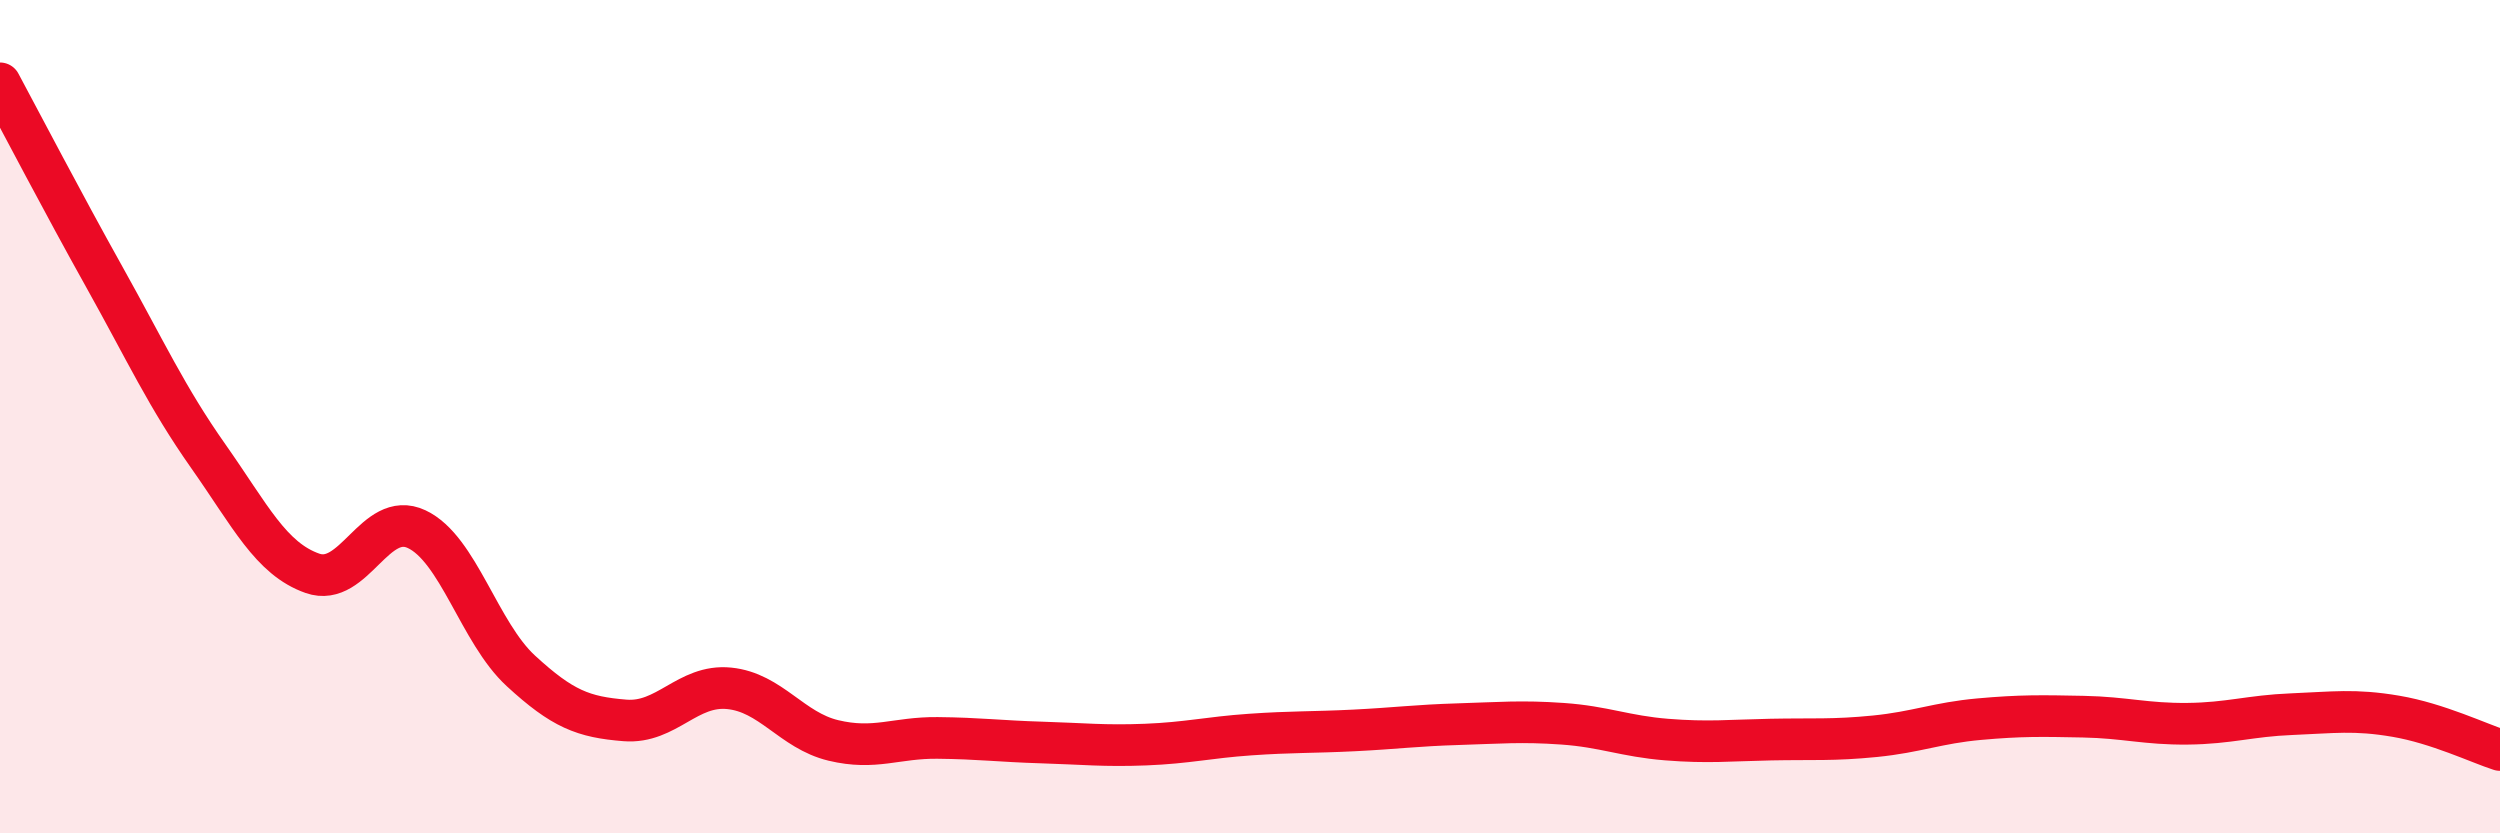
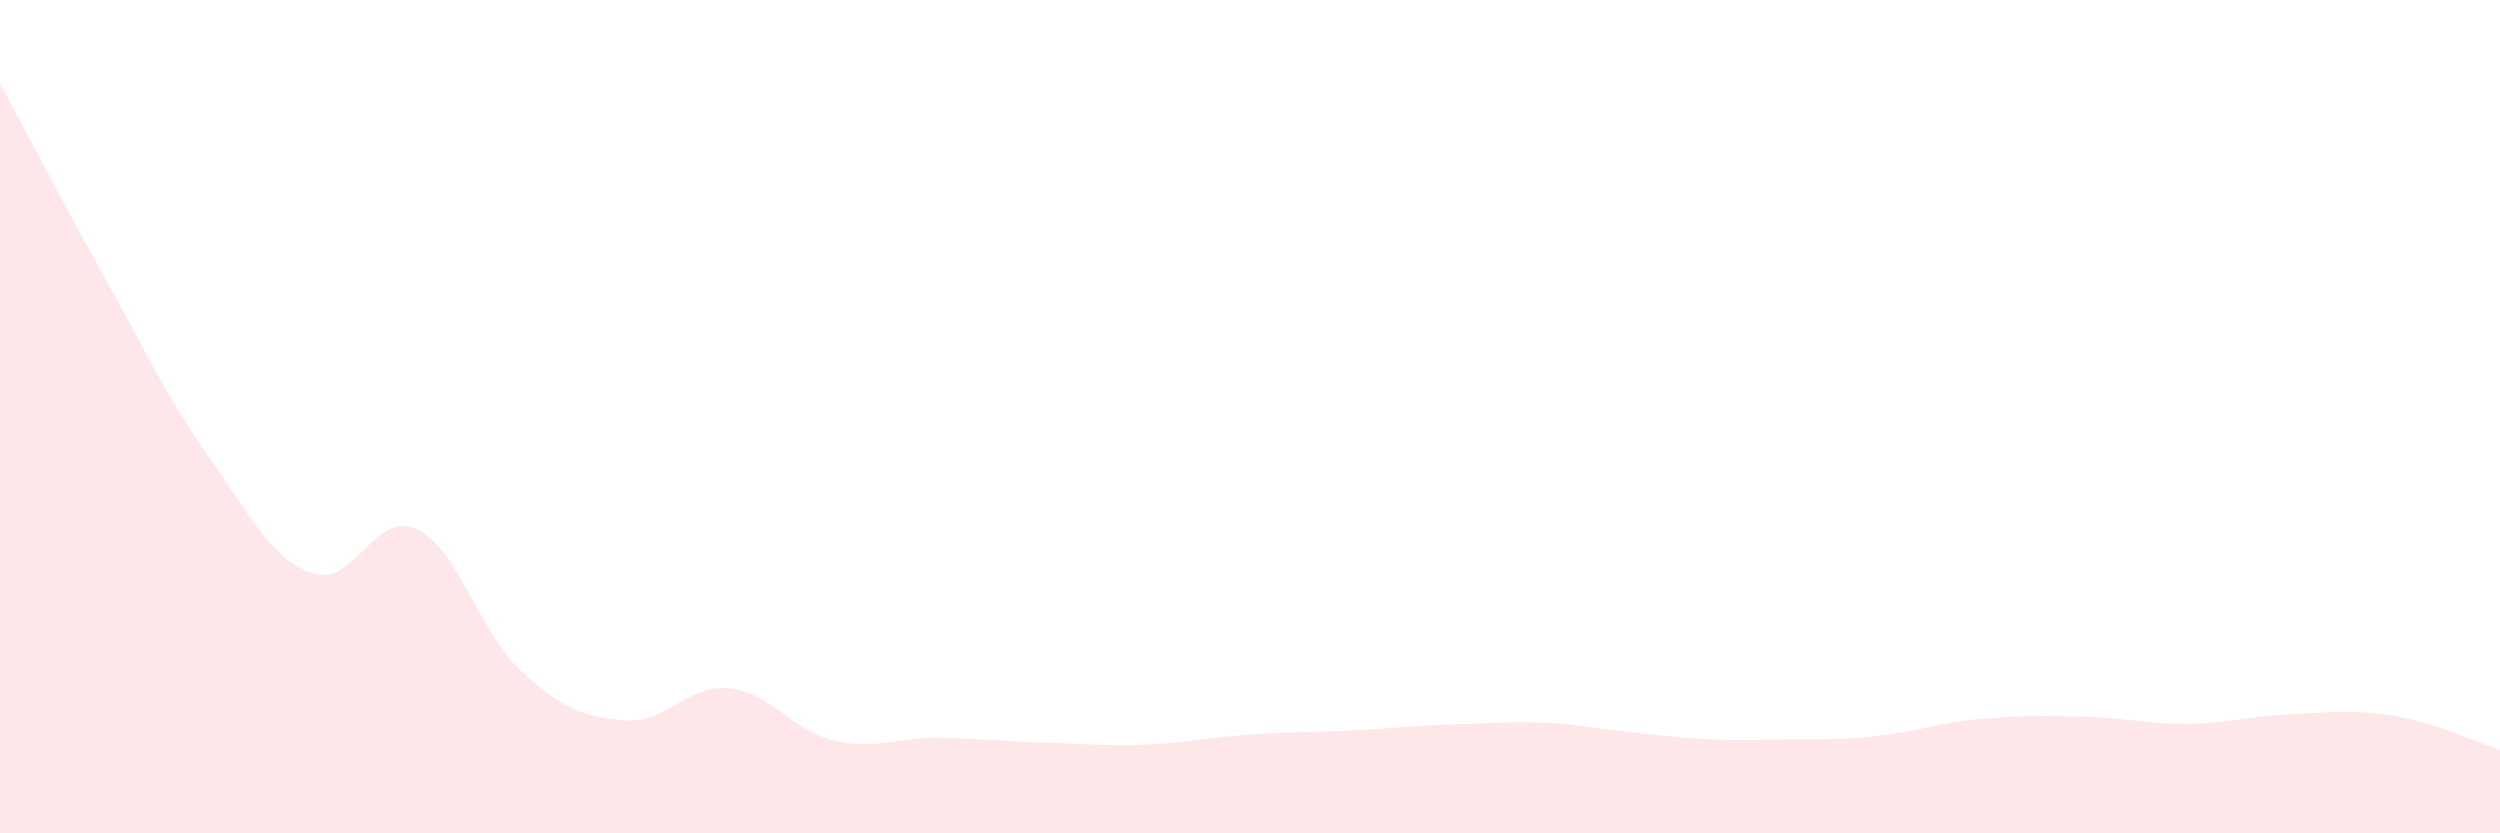
<svg xmlns="http://www.w3.org/2000/svg" width="60" height="20" viewBox="0 0 60 20">
-   <path d="M 0,2 C 0.5,2.93 1.5,4.85 2.5,6.64 C 3.5,8.43 4,9.53 5,10.95 C 6,12.37 6.5,13.41 7.5,13.76 C 8.5,14.11 9,12.23 10,12.7 C 11,13.17 11.5,15.18 12.5,16.1 C 13.5,17.02 14,17.21 15,17.29 C 16,17.37 16.5,16.42 17.5,16.52 C 18.5,16.62 19,17.53 20,17.77 C 21,18.01 21.5,17.7 22.5,17.71 C 23.5,17.72 24,17.79 25,17.82 C 26,17.85 26.5,17.91 27.5,17.87 C 28.5,17.83 29,17.7 30,17.63 C 31,17.56 31.5,17.58 32.5,17.53 C 33.5,17.48 34,17.41 35,17.38 C 36,17.35 36.5,17.3 37.5,17.37 C 38.5,17.44 39,17.67 40,17.75 C 41,17.83 41.5,17.77 42.5,17.75 C 43.5,17.73 44,17.77 45,17.67 C 46,17.57 46.5,17.35 47.5,17.26 C 48.5,17.17 49,17.18 50,17.2 C 51,17.22 51.5,17.38 52.5,17.37 C 53.5,17.36 54,17.18 55,17.14 C 56,17.1 56.5,17.02 57.5,17.19 C 58.5,17.36 59.5,17.84 60,18L60 20L0 20Z" fill="#EB0A25" opacity="0.1" stroke-linecap="round" stroke-linejoin="round" />
-   <path d="M 0,2 C 0.5,2.93 1.5,4.85 2.5,6.64 C 3.5,8.43 4,9.53 5,10.95 C 6,12.37 6.5,13.41 7.5,13.76 C 8.5,14.11 9,12.23 10,12.7 C 11,13.17 11.5,15.18 12.5,16.1 C 13.5,17.02 14,17.21 15,17.29 C 16,17.37 16.5,16.42 17.5,16.52 C 18.5,16.62 19,17.53 20,17.77 C 21,18.01 21.5,17.7 22.5,17.71 C 23.5,17.72 24,17.79 25,17.82 C 26,17.85 26.5,17.91 27.5,17.87 C 28.5,17.83 29,17.7 30,17.63 C 31,17.56 31.5,17.58 32.5,17.53 C 33.5,17.48 34,17.41 35,17.38 C 36,17.35 36.5,17.3 37.5,17.37 C 38.5,17.44 39,17.67 40,17.75 C 41,17.83 41.5,17.77 42.5,17.75 C 43.5,17.73 44,17.77 45,17.67 C 46,17.57 46.5,17.35 47.5,17.26 C 48.5,17.17 49,17.18 50,17.2 C 51,17.22 51.5,17.38 52.5,17.37 C 53.5,17.36 54,17.18 55,17.14 C 56,17.1 56.5,17.02 57.5,17.19 C 58.5,17.36 59.5,17.84 60,18" stroke="#EB0A25" stroke-width="1" fill="none" stroke-linecap="round" stroke-linejoin="round" />
+   <path d="M 0,2 C 0.5,2.93 1.5,4.85 2.5,6.64 C 3.5,8.43 4,9.53 5,10.95 C 6,12.37 6.5,13.41 7.5,13.76 C 8.5,14.11 9,12.23 10,12.7 C 11,13.17 11.5,15.18 12.5,16.1 C 13.5,17.02 14,17.21 15,17.29 C 16,17.37 16.5,16.42 17.5,16.52 C 18.5,16.62 19,17.53 20,17.77 C 21,18.01 21.5,17.7 22.5,17.71 C 23.5,17.72 24,17.79 25,17.82 C 26,17.85 26.5,17.91 27.5,17.87 C 28.5,17.83 29,17.7 30,17.63 C 31,17.56 31.5,17.58 32.5,17.53 C 33.5,17.48 34,17.41 35,17.38 C 36,17.35 36.5,17.3 37.5,17.37 C 41,17.83 41.5,17.77 42.5,17.75 C 43.5,17.73 44,17.77 45,17.67 C 46,17.57 46.5,17.35 47.5,17.26 C 48.5,17.17 49,17.18 50,17.2 C 51,17.22 51.5,17.38 52.5,17.37 C 53.5,17.36 54,17.18 55,17.14 C 56,17.1 56.5,17.02 57.5,17.19 C 58.5,17.36 59.5,17.84 60,18L60 20L0 20Z" fill="#EB0A25" opacity="0.1" stroke-linecap="round" stroke-linejoin="round" />
</svg>